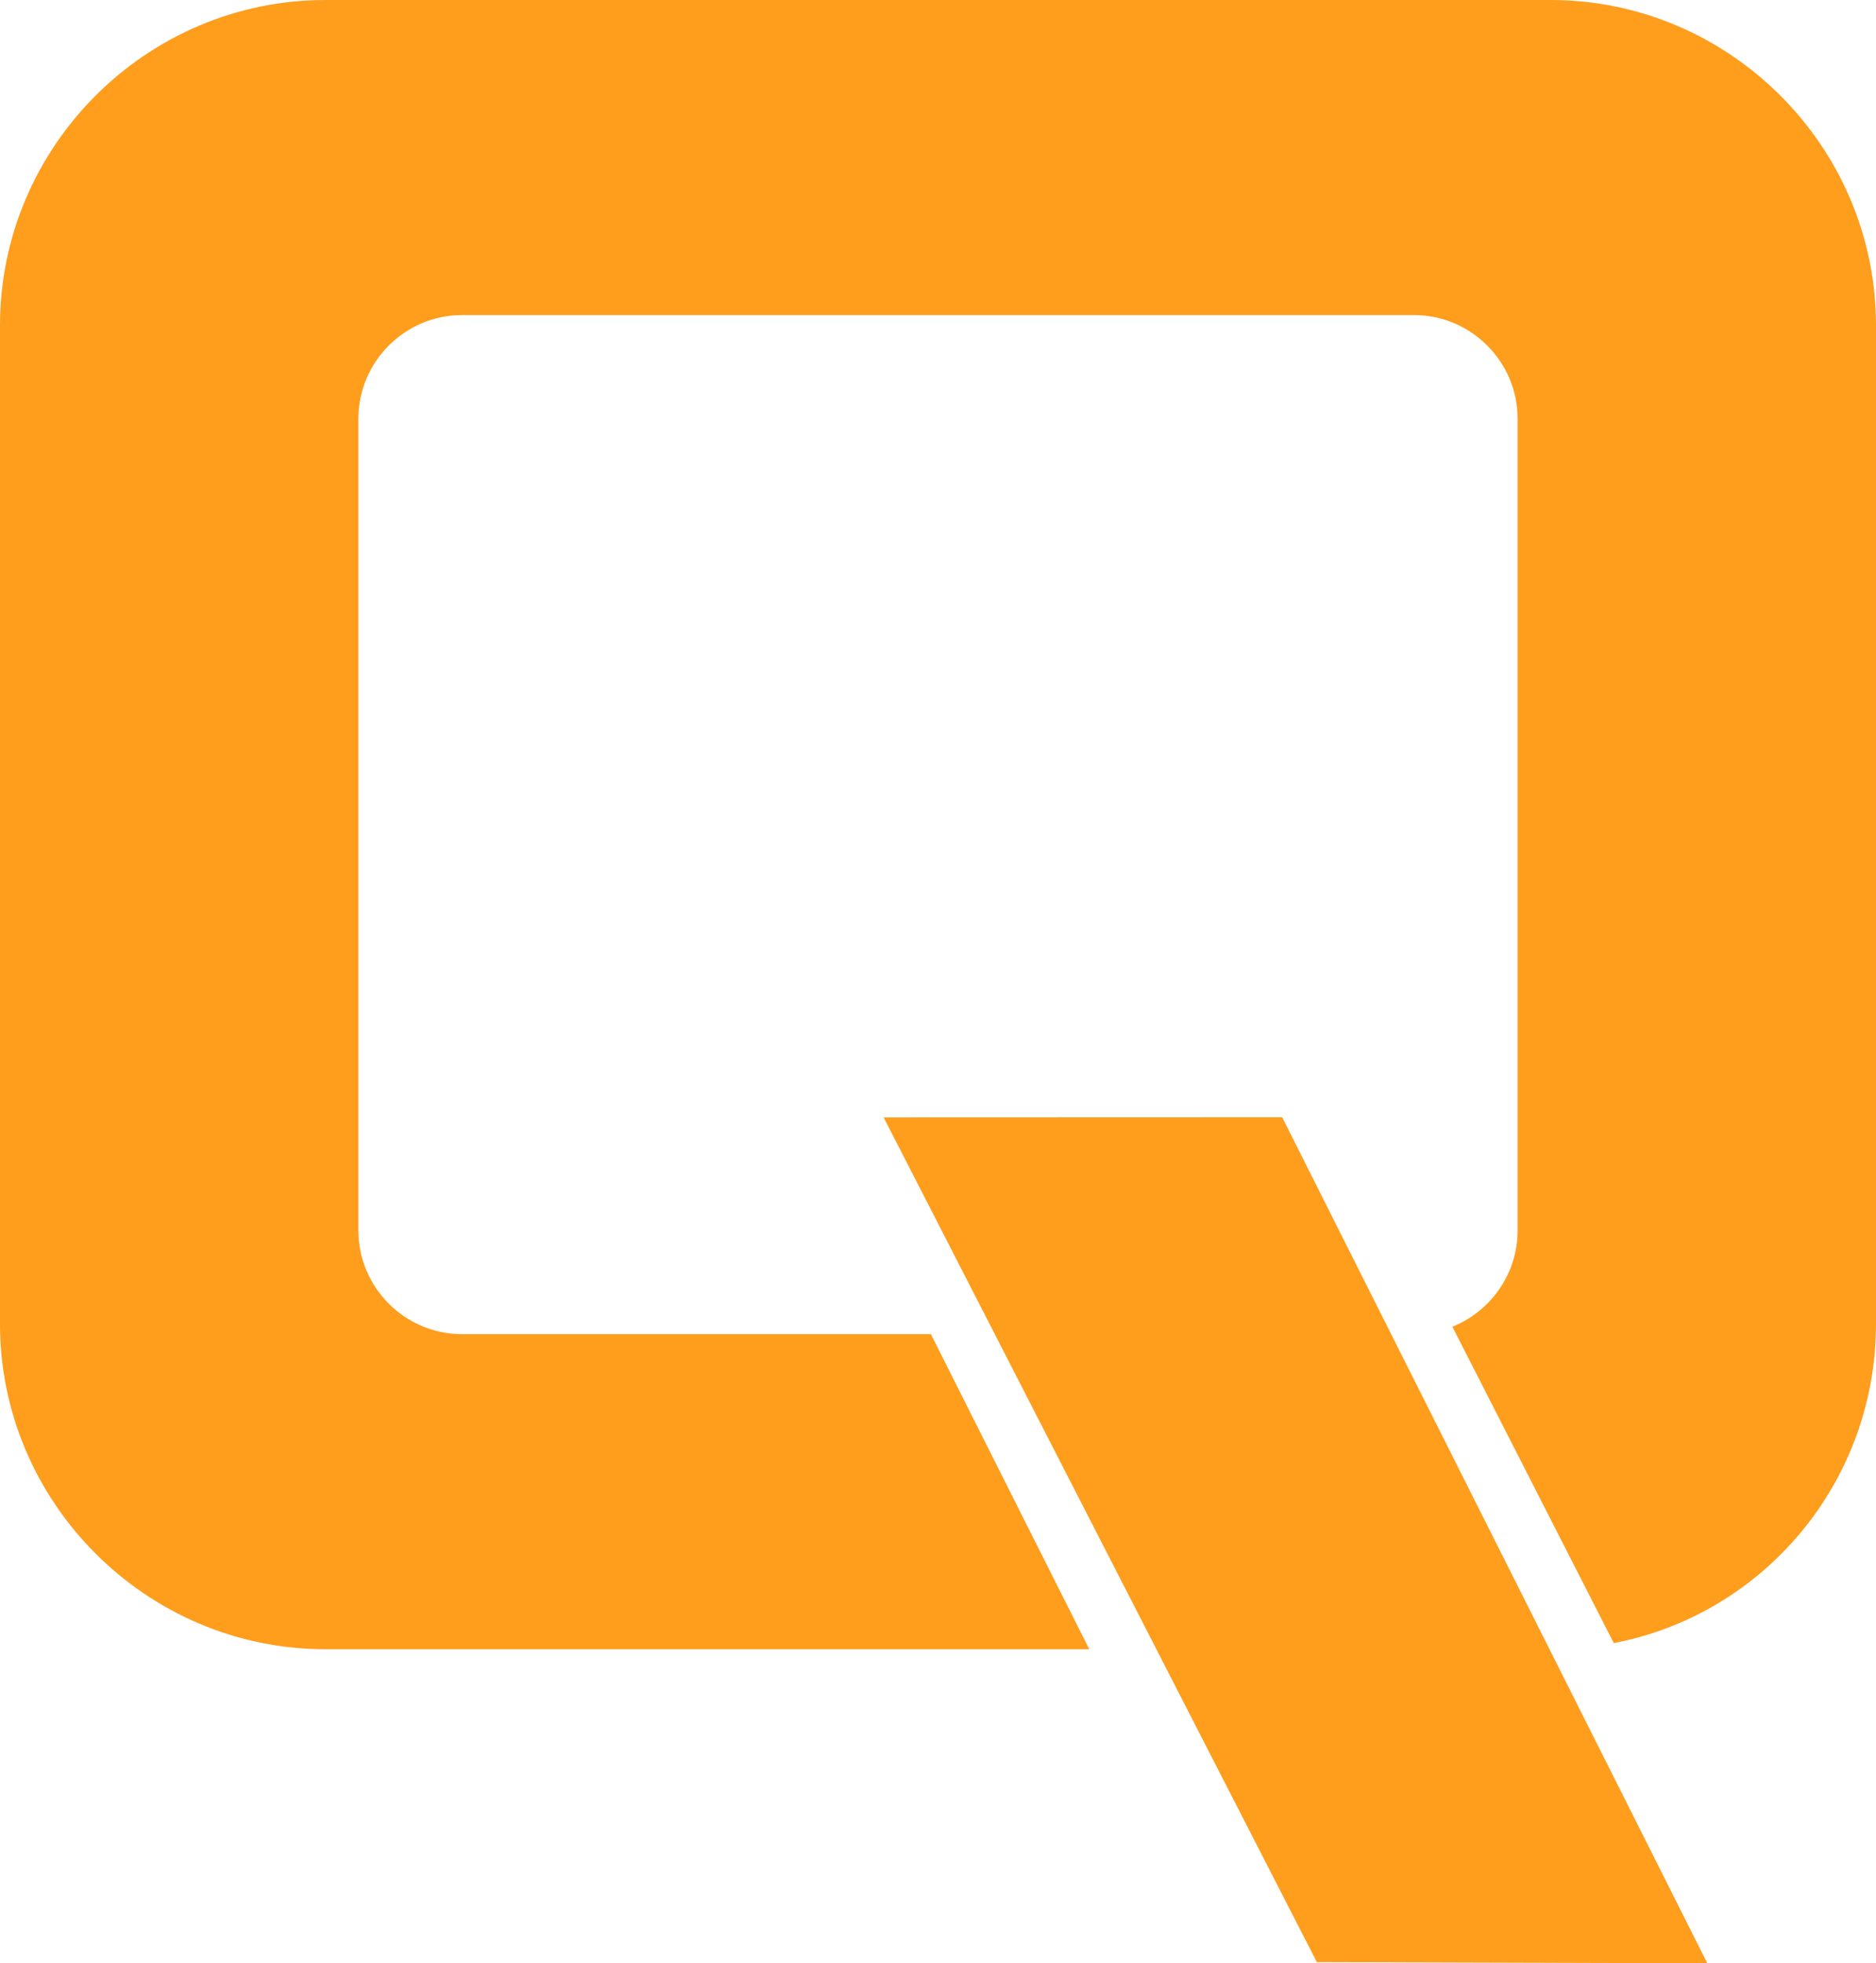
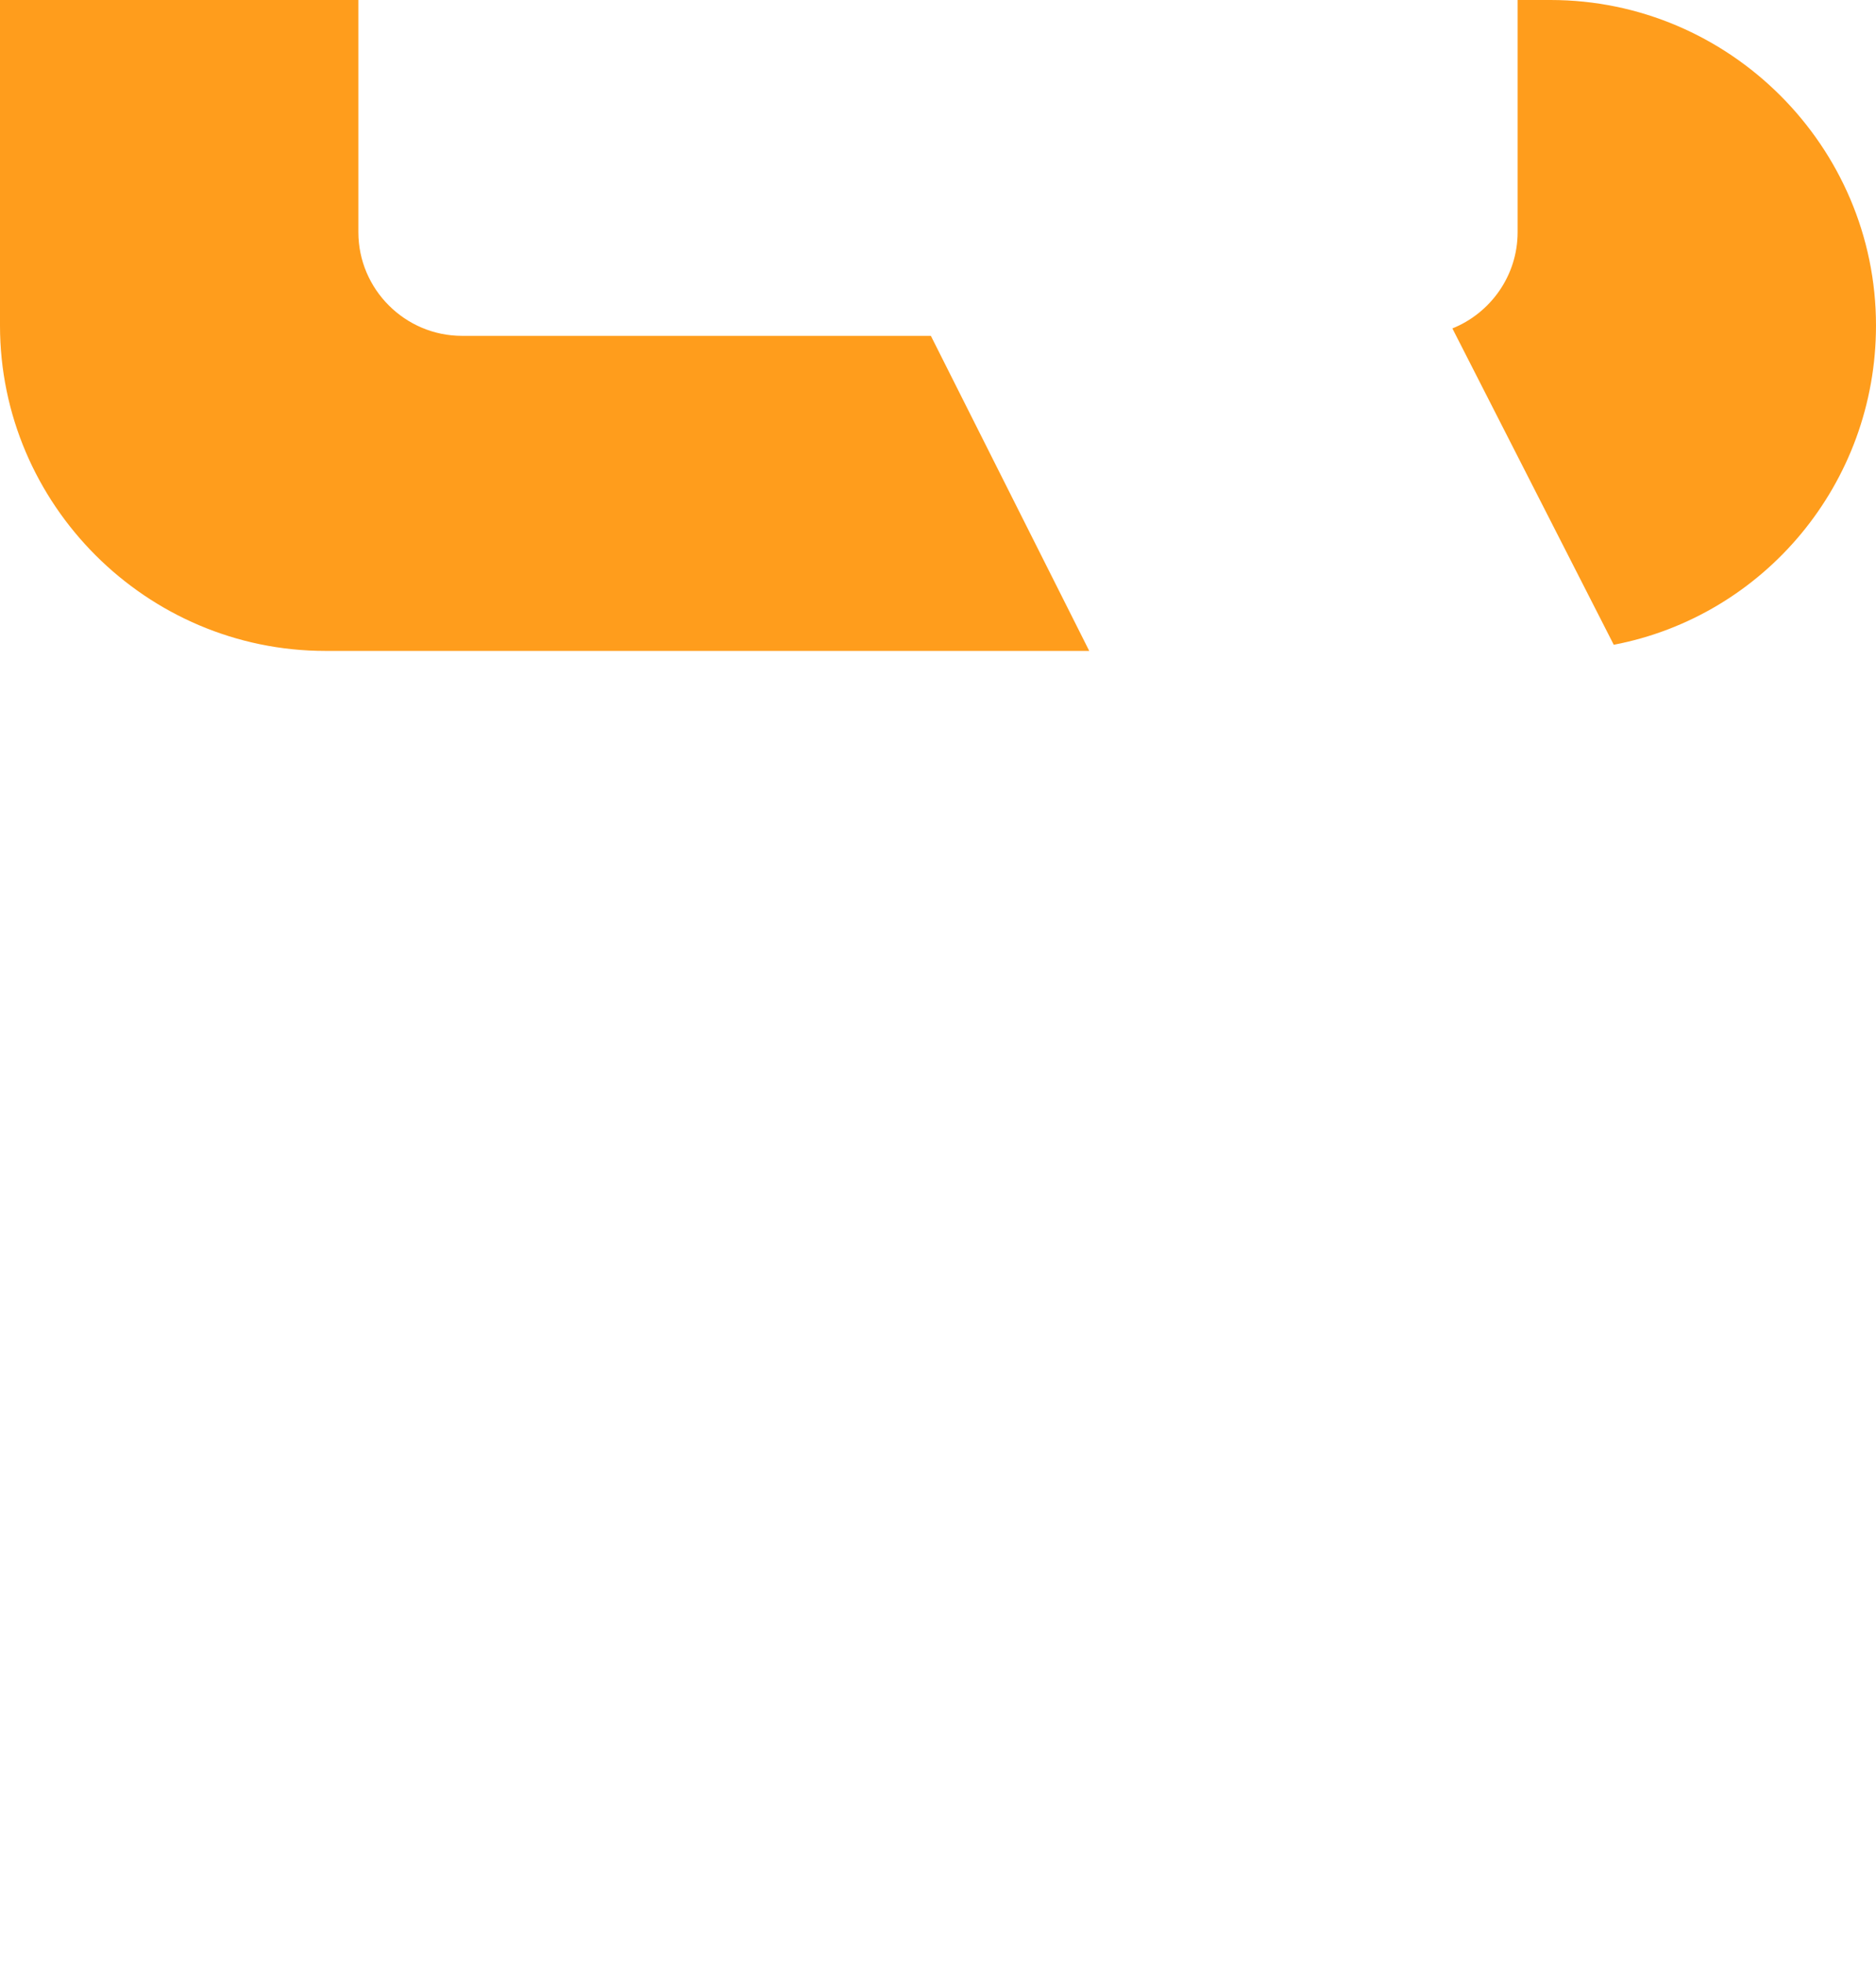
<svg xmlns="http://www.w3.org/2000/svg" xml:space="preserve" width="171.901mm" height="179.905mm" version="1.1" style="shape-rendering:geometricPrecision; text-rendering:geometricPrecision; image-rendering:optimizeQuality; fill-rule:evenodd; clip-rule:evenodd" viewBox="0 0 17176.69 17976.51">
  <defs>
    <style type="text/css"> .fil0 {fill:#FF9D1C} </style>
  </defs>
  <g id="Слой_x0020_1">
    <g id="_2884713128912">
-       <path class="fil0" d="M2979.99 0l11216.71 0c1639,0 2979.98,1340.98 2979.98,2979.98l0 9140.76c0,1448.56 -1026.04,2660.8 -2400.95,2923.78l-1477.66 -2896.55c349.15,-140.48 597.29,-483.14 597.29,-880.99l0 -7433.23c0,-521.99 -427.06,-949.03 -949.02,-949.03l-8716.03 0c-521.99,0 -949.03,427.04 -949.03,949.03l0 7433.23c0,521.94 427.04,949 949.03,949l4292.85 0 1450.04 2884.75 -146.69 0 -6846.55 0c-1639,0 -2979.99,-1340.98 -2979.99,-2979.98l0 -9140.76c0,-1639 1340.99,-2979.98 2979.99,-2979.98z" />
-       <polygon class="fil0" points="8090.46,10231.23 11739.74,10229.97 15632.22,17976.51 12057.18,17965.76 " />
+       <path class="fil0" d="M2979.99 0l11216.71 0c1639,0 2979.98,1340.98 2979.98,2979.98c0,1448.56 -1026.04,2660.8 -2400.95,2923.78l-1477.66 -2896.55c349.15,-140.48 597.29,-483.14 597.29,-880.99l0 -7433.23c0,-521.99 -427.06,-949.03 -949.02,-949.03l-8716.03 0c-521.99,0 -949.03,427.04 -949.03,949.03l0 7433.23c0,521.94 427.04,949 949.03,949l4292.85 0 1450.04 2884.75 -146.69 0 -6846.55 0c-1639,0 -2979.99,-1340.98 -2979.99,-2979.98l0 -9140.76c0,-1639 1340.99,-2979.98 2979.99,-2979.98z" />
    </g>
  </g>
</svg>